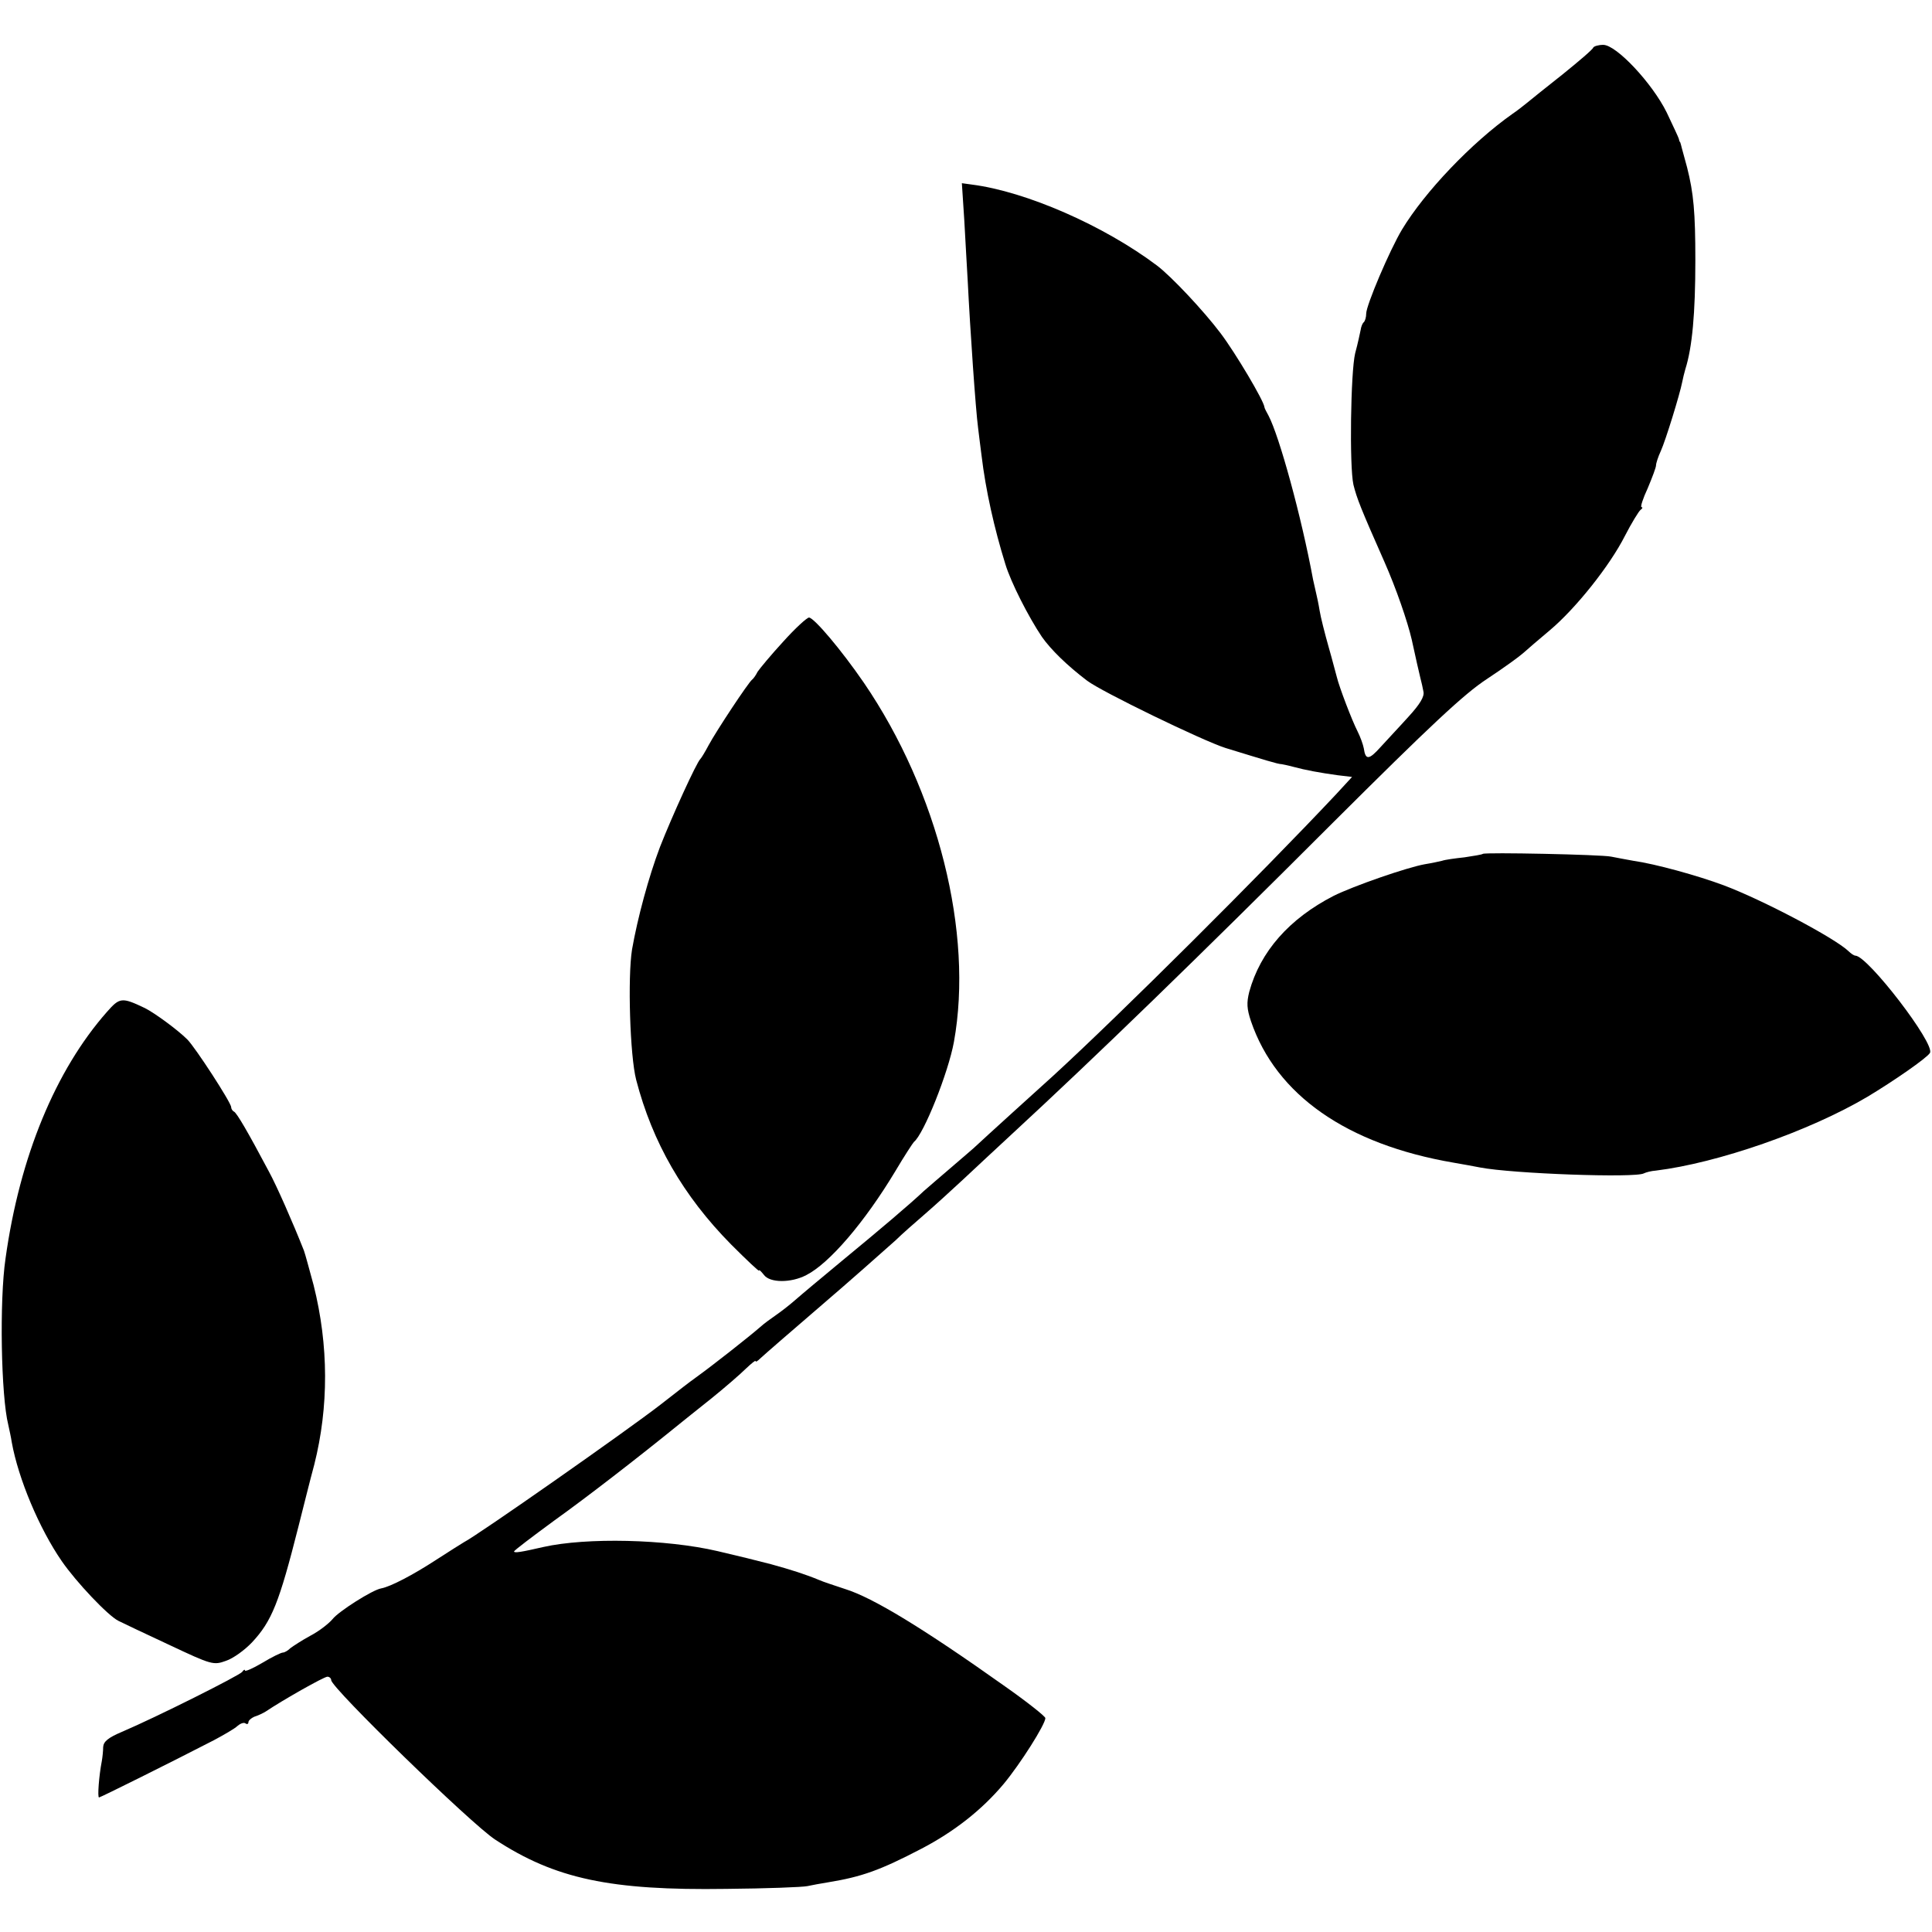
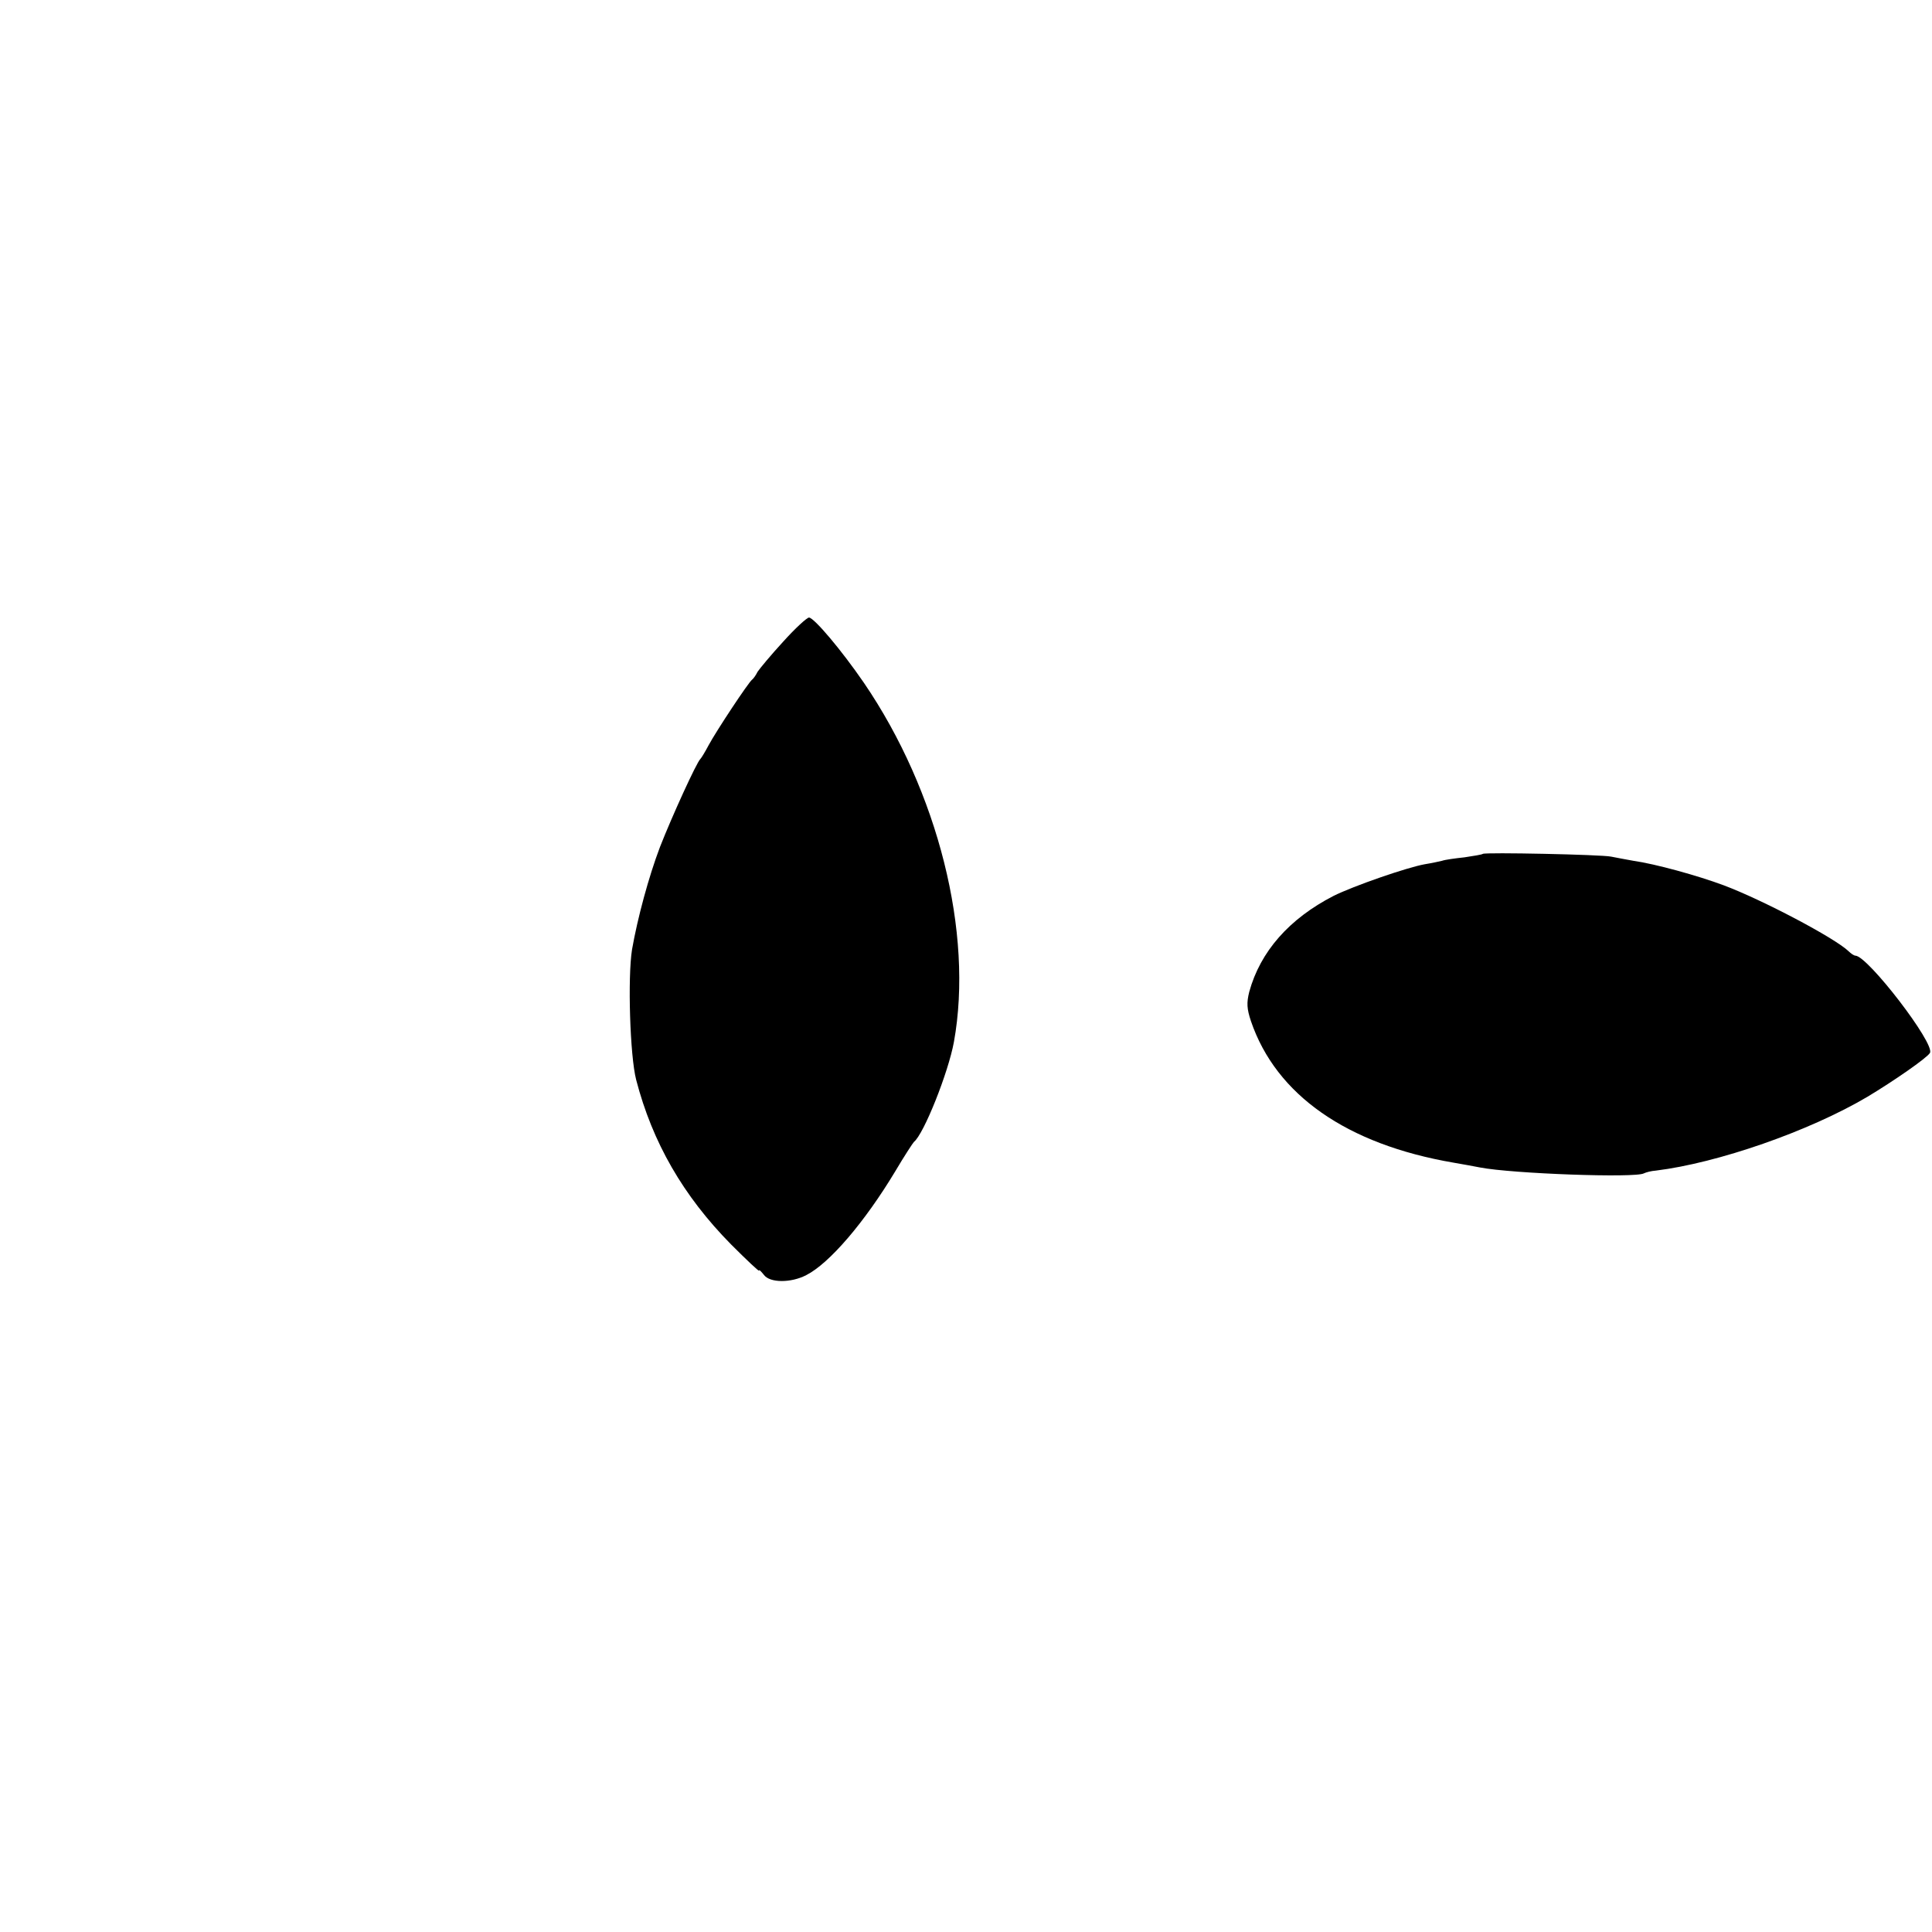
<svg xmlns="http://www.w3.org/2000/svg" version="1.0" width="560pt" height="560pt" viewBox="0 0 560 560" preserveAspectRatio="xMidYMid meet">
  <g transform="translate(0,560) scale(0.1,-0.1)" fill="#000000" stroke="none">
-     <path d="M4618 5462 c-1 -5 -41 -39 -88 -77 -47 -37 -94 -75 -105 -84 -11 -9 -29 -23 -41 -31 -119 -84 -254 -226 -320 -335 -36 -60 -104 -220 -104 -244 0 -10 -3 -21 -7 -25 -4 -3 -8 -14 -9 -22 -2 -9 -8 -39 -16 -68 -13 -54 -17 -328 -5 -381 10 -40 21 -68 90 -224 34 -77 67 -173 79 -225 11 -50 22 -100 25 -111 3 -11 7 -29 9 -40 3 -14 -10 -36 -43 -72 -26 -29 -63 -68 -81 -88 -34 -38 -44 -39 -49 -4 -2 11 -10 33 -18 49 -16 31 -53 128 -60 157 -3 10 -13 50 -24 88 -11 39 -23 86 -26 105 -3 19 -8 42 -10 50 -2 8 -6 26 -9 40 -34 184 -98 416 -129 475 -6 11 -12 22 -12 25 -2 19 -84 157 -127 214 -49 65 -142 164 -184 196 -154 116 -380 215 -537 235 l-29 4 7 -107 c3 -59 8 -138 10 -177 7 -141 23 -373 30 -425 2 -19 7 -55 10 -80 12 -101 37 -212 69 -315 16 -53 67 -153 106 -211 26 -37 73 -83 131 -127 42 -32 335 -174 401 -195 111 -34 152 -47 163 -47 5 -1 21 -4 35 -8 33 -9 76 -17 127 -24 l42 -5 -47 -51 c-221 -235 -623 -635 -818 -814 -40 -36 -200 -181 -232 -211 -14 -12 -46 -40 -72 -62 -26 -22 -58 -50 -72 -62 -39 -37 -125 -110 -238 -203 -58 -48 -119 -99 -136 -114 -17 -15 -42 -34 -55 -43 -13 -9 -34 -24 -45 -34 -32 -28 -140 -113 -186 -146 -25 -18 -40 -30 -103 -79 -98 -76 -532 -380 -570 -399 -5 -3 -42 -26 -82 -52 -66 -43 -131 -77 -158 -82 -25 -4 -124 -67 -141 -89 -11 -13 -39 -35 -64 -48 -24 -13 -50 -30 -58 -36 -7 -7 -17 -13 -22 -13 -5 0 -32 -13 -60 -30 -27 -16 -50 -26 -50 -22 0 4 -4 2 -8 -4 -7 -10 -248 -131 -349 -174 -40 -17 -53 -28 -54 -44 0 -11 -2 -30 -4 -41 -8 -41 -13 -105 -8 -105 4 0 209 102 333 166 30 16 61 34 68 41 8 7 18 11 23 8 5 -4 9 -2 9 3 0 5 8 12 17 16 10 3 25 10 33 15 49 33 169 101 179 101 6 0 11 -5 11 -10 0 -22 406 -417 475 -462 174 -114 334 -148 670 -143 116 1 221 5 235 8 14 3 41 8 60 11 98 16 151 35 270 97 96 50 176 113 239 188 49 59 121 173 121 191 0 5 -53 47 -117 92 -238 169 -383 257 -463 282 -30 10 -64 21 -75 26 -41 17 -82 30 -140 46 -54 14 -79 20 -155 38 -150 35 -380 40 -505 12 -65 -15 -85 -18 -85 -13 0 3 53 43 117 90 95 68 241 181 363 280 8 7 49 39 90 72 41 33 87 73 102 88 16 15 28 25 28 22 0 -4 6 0 13 7 14 13 89 78 182 158 76 65 174 152 211 185 17 17 56 51 86 77 30 26 77 69 105 95 28 26 93 87 144 134 247 228 543 515 933 905 281 280 380 373 446 416 47 31 94 65 105 75 11 10 46 40 77 66 75 63 174 187 218 274 19 37 40 71 45 75 6 4 7 8 3 8 -4 0 4 25 18 55 13 31 24 60 24 66 0 6 6 25 14 42 14 31 55 164 62 200 2 10 6 27 9 37 20 63 29 162 29 315 0 140 -5 195 -24 270 -6 22 -13 47 -15 55 -2 8 -4 16 -5 18 -2 1 -3 5 -4 10 -1 4 -17 38 -35 76 -42 85 -146 196 -184 196 -14 0 -27 -4 -29 -8z" />
    <path d="M2270 3740 c-35 -38 -68 -78 -74 -87 -5 -10 -12 -20 -16 -23 -10 -7 -104 -149 -126 -190 -10 -19 -21 -37 -24 -40 -11 -10 -83 -168 -117 -255 -33 -87 -65 -206 -81 -297 -13 -81 -6 -309 12 -378 47 -181 136 -336 275 -477 45 -45 81 -79 81 -76 0 4 6 -2 14 -12 17 -24 79 -24 123 -1 67 34 169 153 258 301 26 44 51 82 54 85 29 23 100 202 116 290 57 315 -46 726 -261 1041 -66 96 -144 188 -159 189 -6 0 -40 -31 -75 -70z" />
    <path d="M4298 3125 c-2 -2 -26 -6 -53 -10 -28 -3 -57 -7 -65 -10 -8 -2 -31 -7 -50 -10 -51 -9 -207 -63 -265 -92 -128 -66 -212 -161 -244 -278 -8 -32 -7 -49 5 -85 73 -214 278 -357 587 -410 28 -5 63 -11 77 -14 93 -18 451 -31 475 -17 6 3 21 7 35 8 179 22 444 114 613 214 75 45 172 112 181 127 16 26 -180 281 -216 282 -4 0 -13 6 -20 13 -41 39 -250 149 -362 191 -75 28 -198 62 -262 71 -21 4 -50 9 -64 12 -27 6 -366 13 -372 8z" />
-     <path d="M310 2667 c-149 -169 -253 -420 -294 -715 -18 -122 -13 -399 8 -482 3 -14 8 -36 10 -50 19 -106 80 -251 145 -345 42 -61 134 -158 164 -173 12 -6 79 -38 148 -70 123 -58 128 -59 164 -46 21 7 54 31 75 53 58 62 79 115 135 336 14 55 34 136 46 180 42 167 42 345 -2 520 -12 44 -24 89 -28 100 -32 81 -79 188 -102 230 -60 113 -93 170 -101 173 -4 2 -8 8 -8 13 0 13 -104 173 -127 196 -28 28 -95 77 -123 91 -67 32 -73 31 -110 -11z" />
  </g>
</svg>